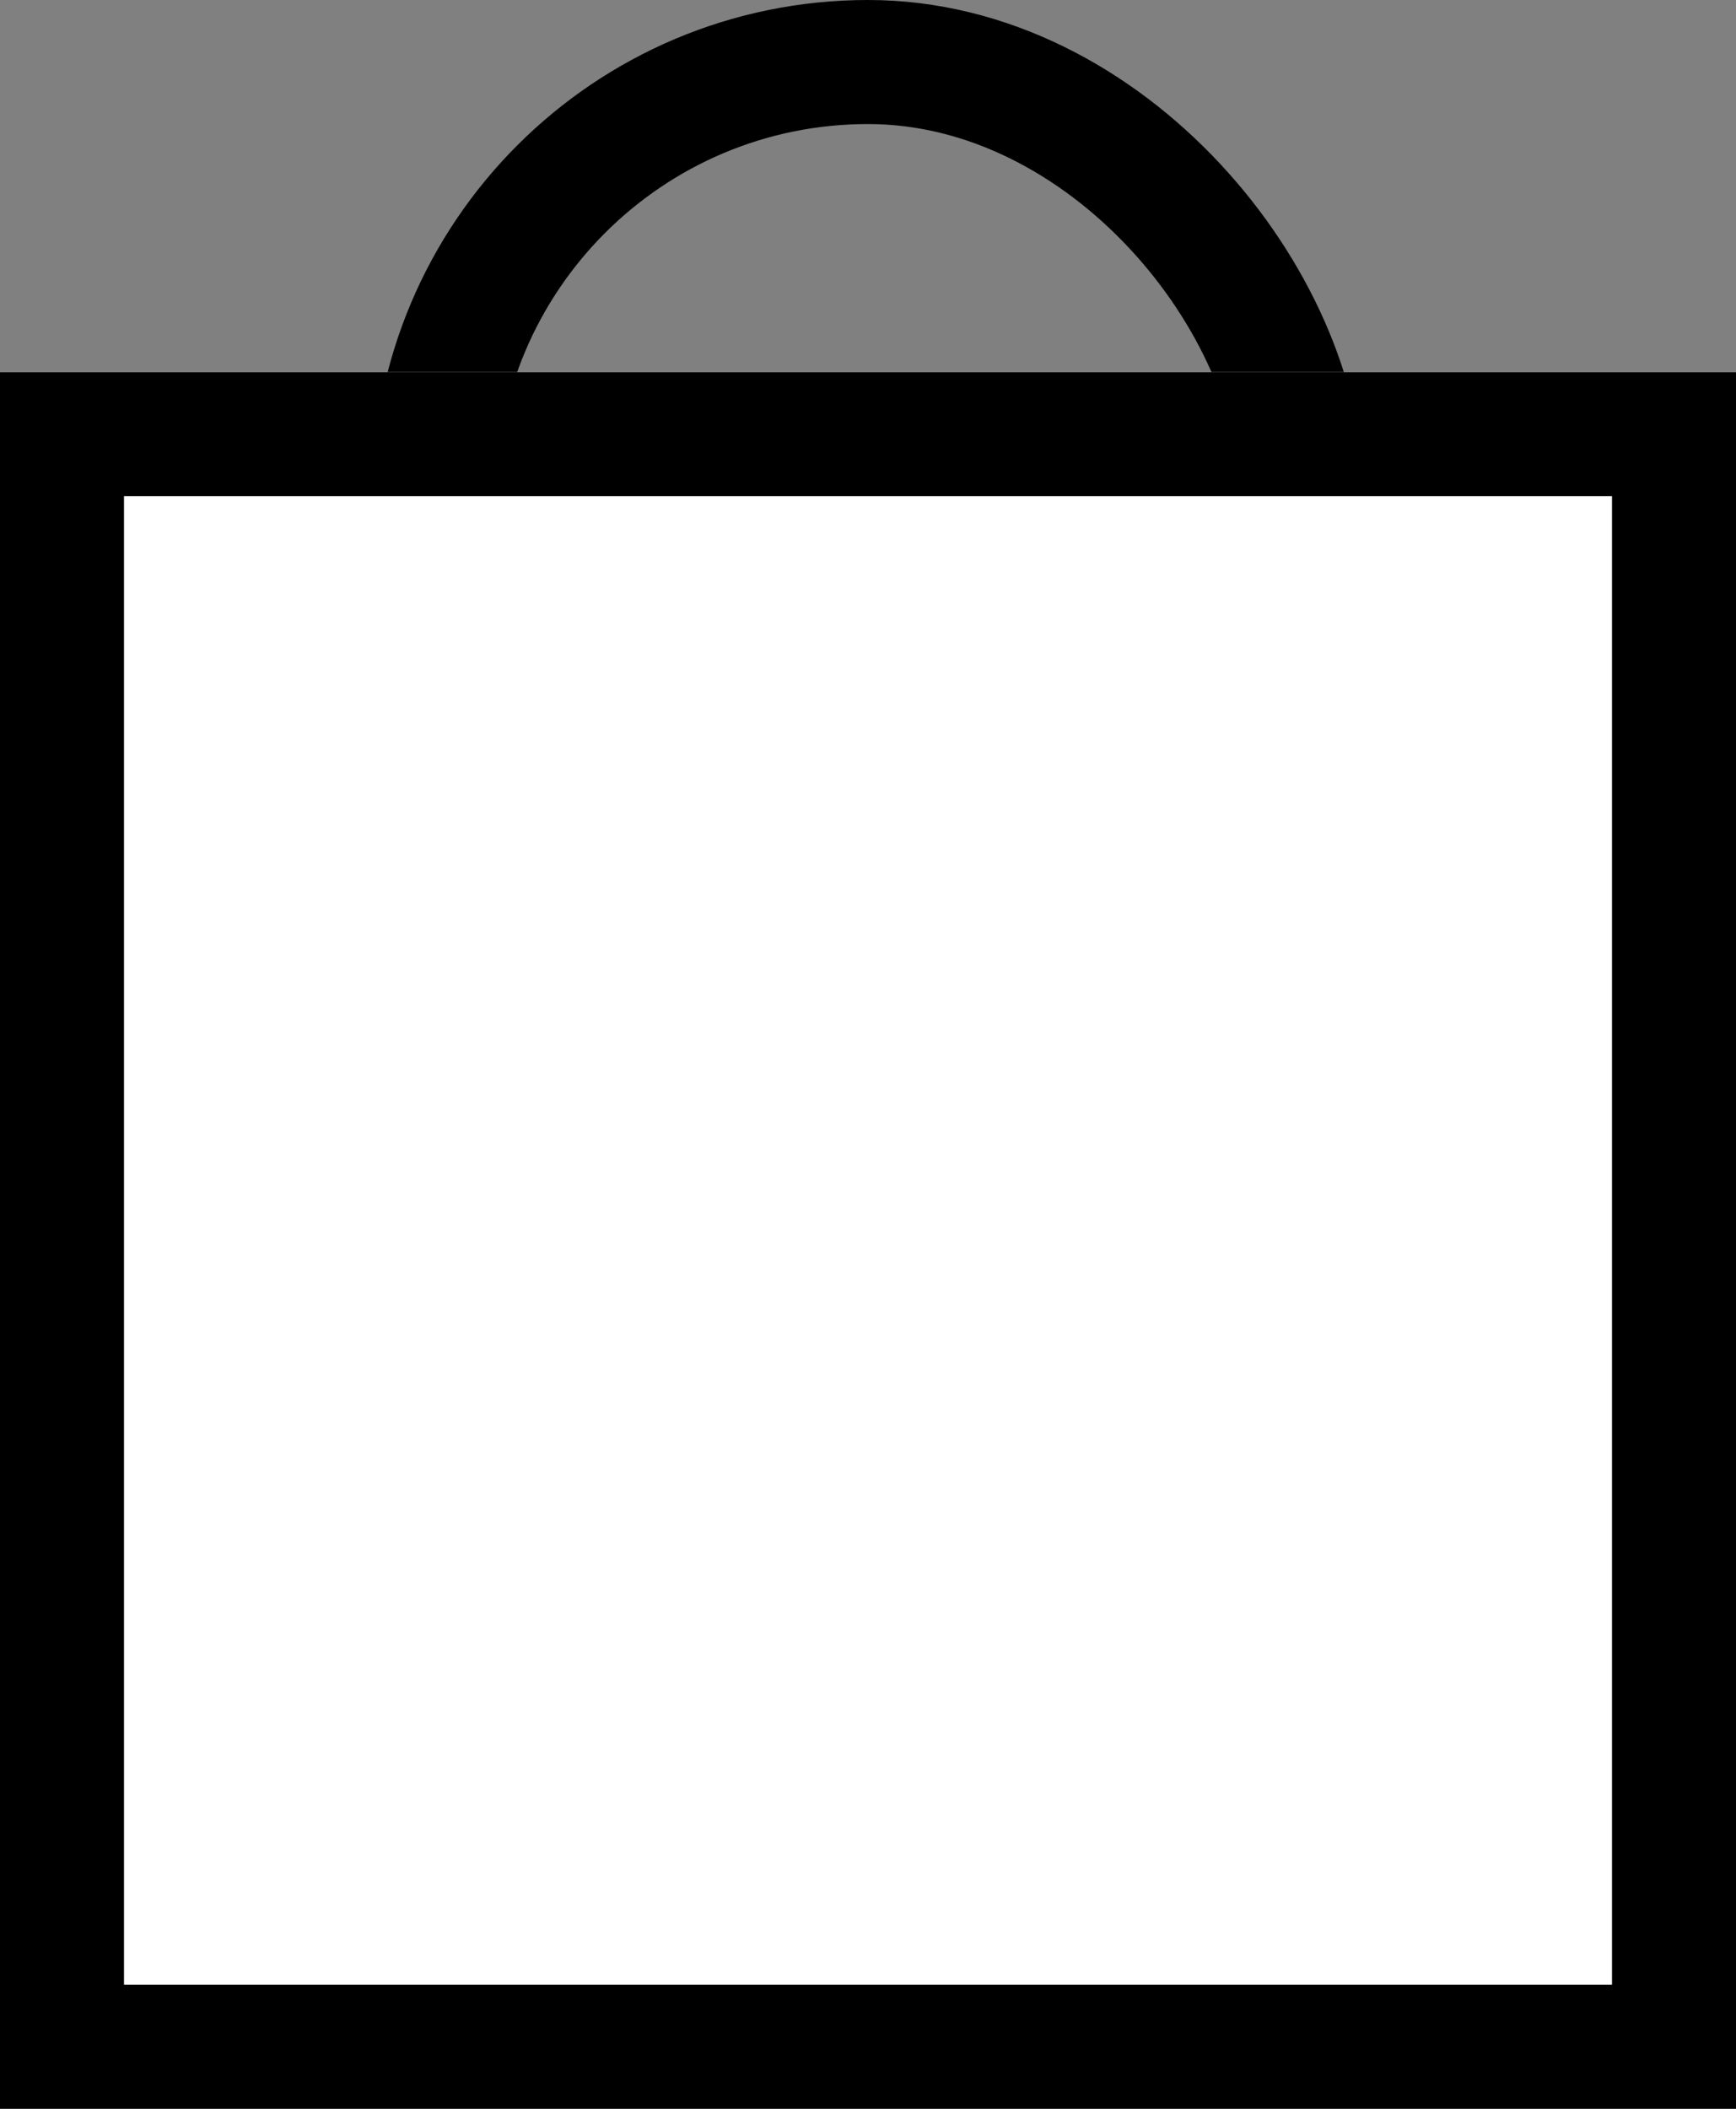
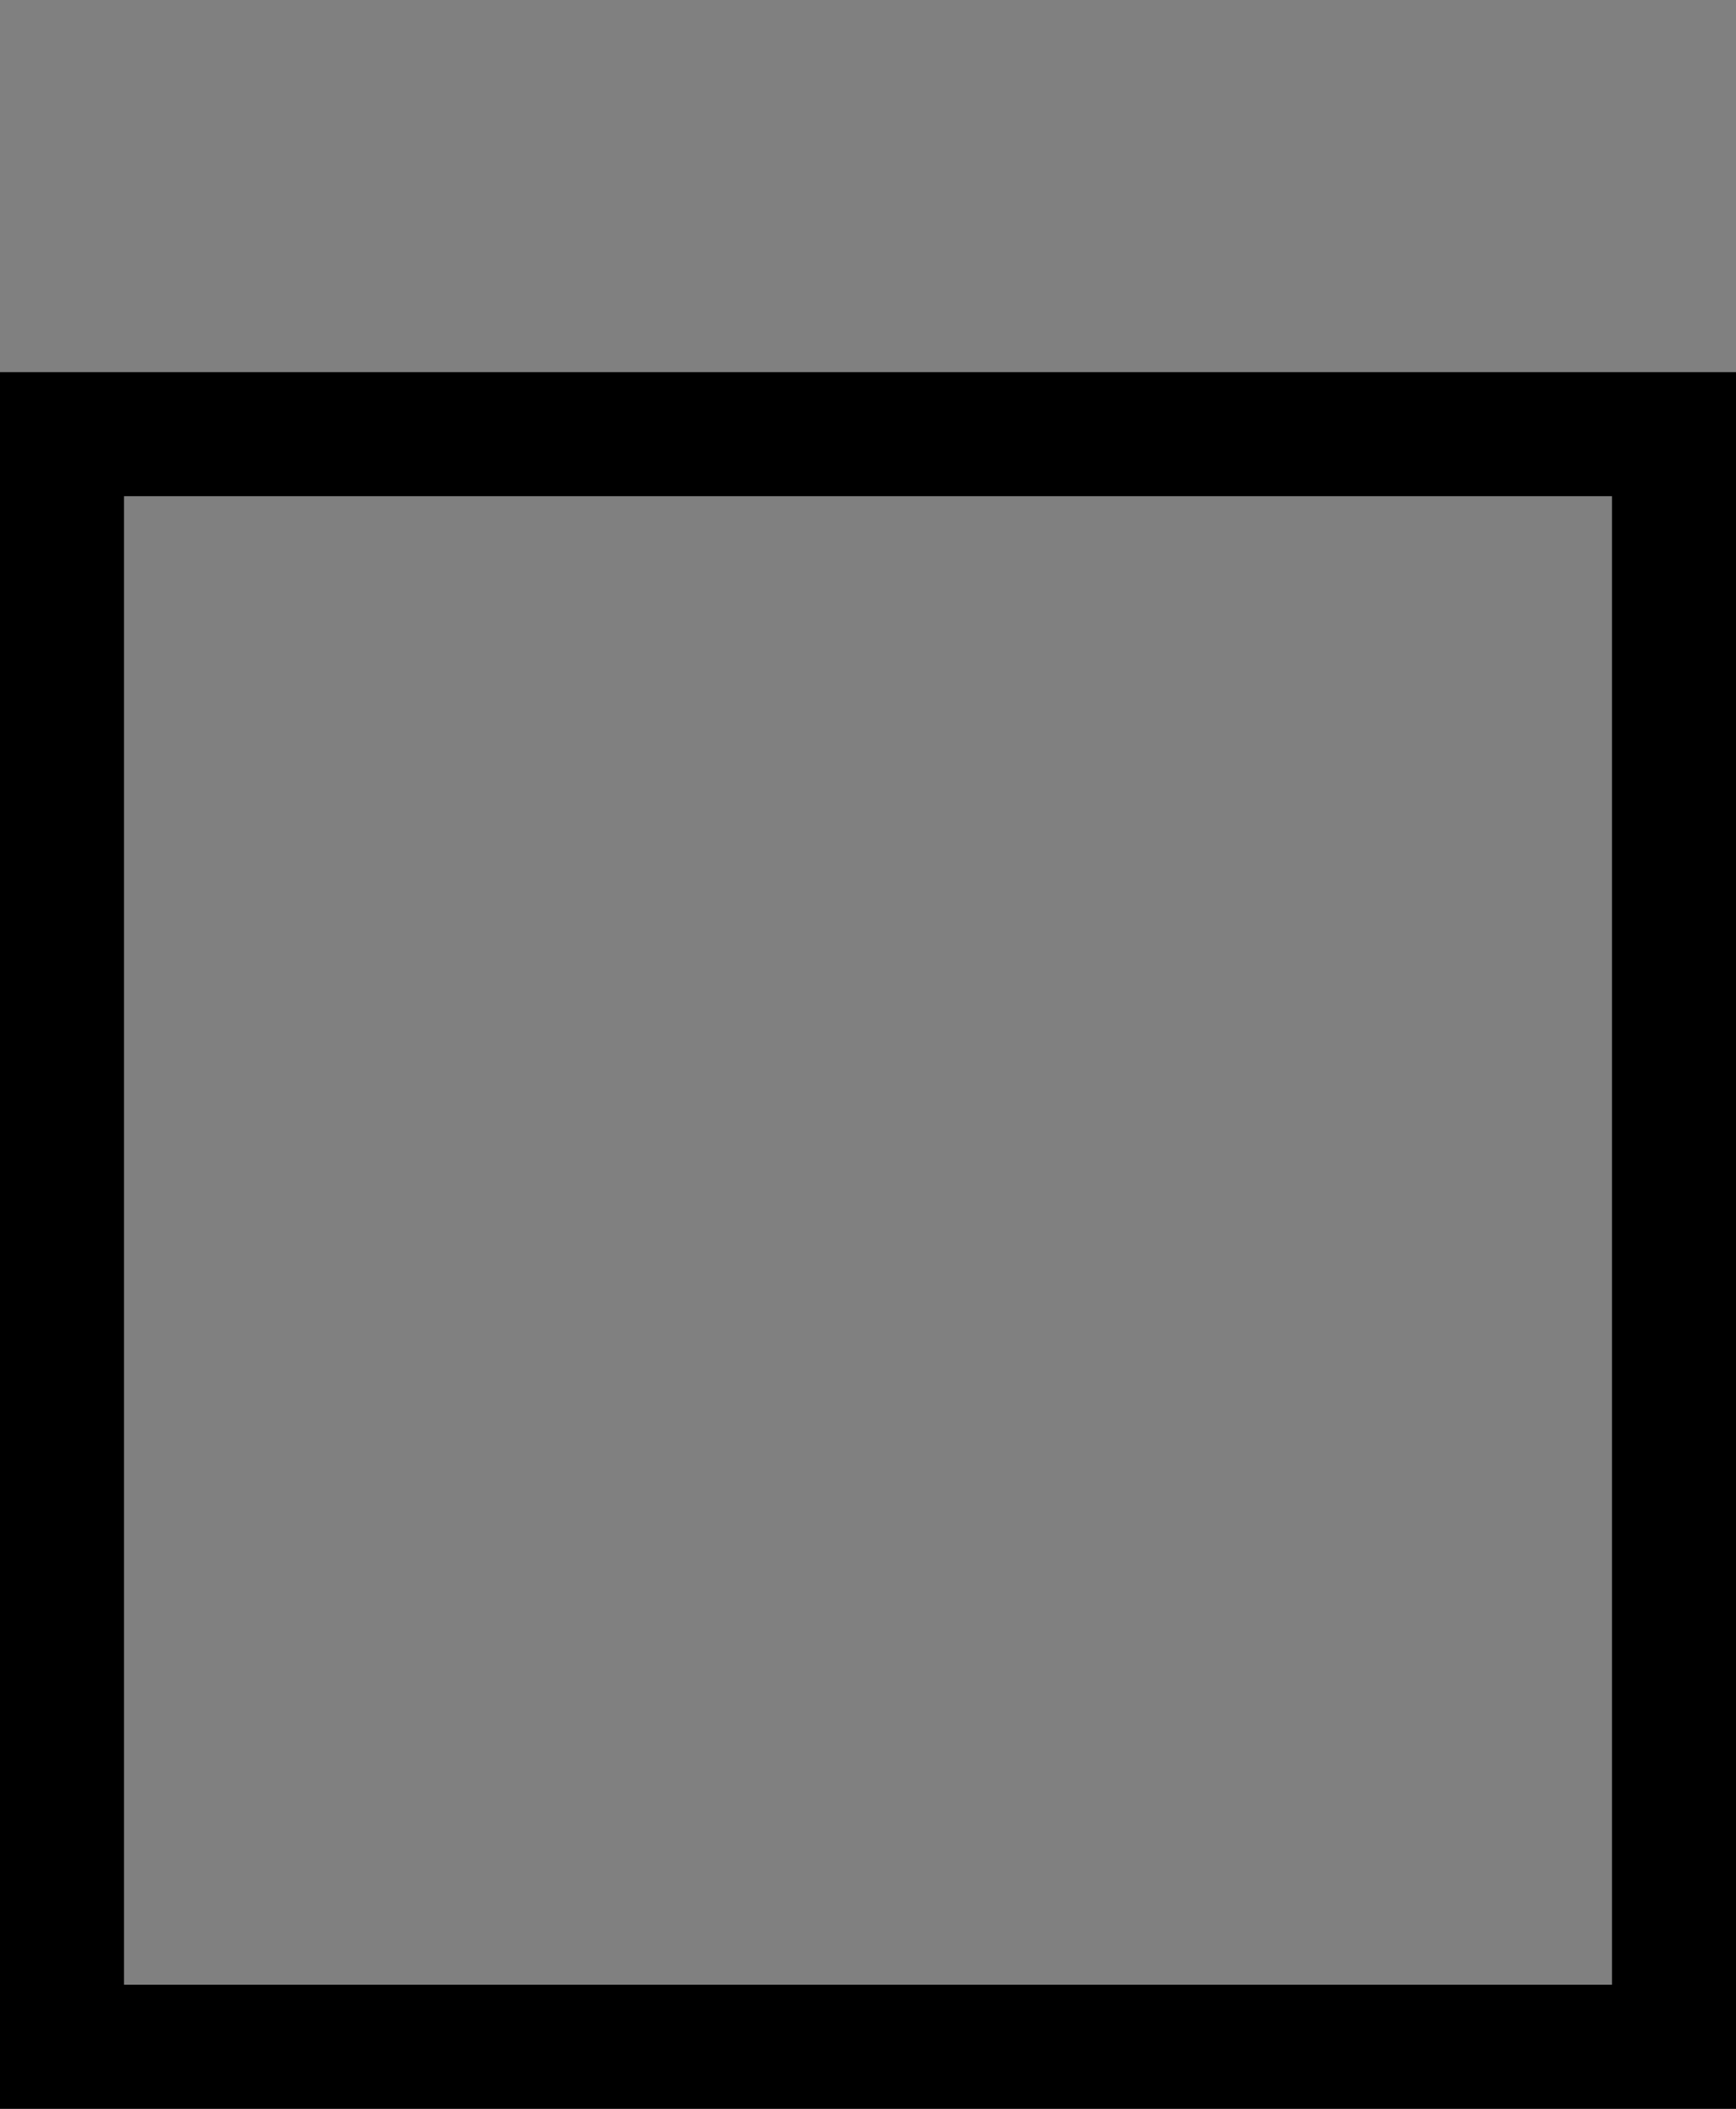
<svg xmlns="http://www.w3.org/2000/svg" width="14" height="17" viewBox="0 0 14 17">
  <rect x="0" y="0" width="14" height="17" fill="#808080" stroke="none" />
  <g id="Group_225" data-name="Group 225" transform="translate(-1806 -25)">
    <g id="Rectangle_904" data-name="Rectangle 904" transform="translate(1809 25)" fill="none" stroke="#000" stroke-width="1">
-       <rect width="8" height="11" rx="4" stroke="none" />
-       <rect x="0.5" y="0.5" width="7" height="10" rx="3.5" fill="none" />
-     </g>
+       </g>
    <g id="Rectangle_903" data-name="Rectangle 903" transform="translate(1806 28)" fill="#fff" stroke="#000" stroke-width="1">
-       <rect width="14" height="14" stroke="none" />
      <rect x="0.5" y="0.5" width="13" height="13" fill="none" />
    </g>
  </g>
</svg>